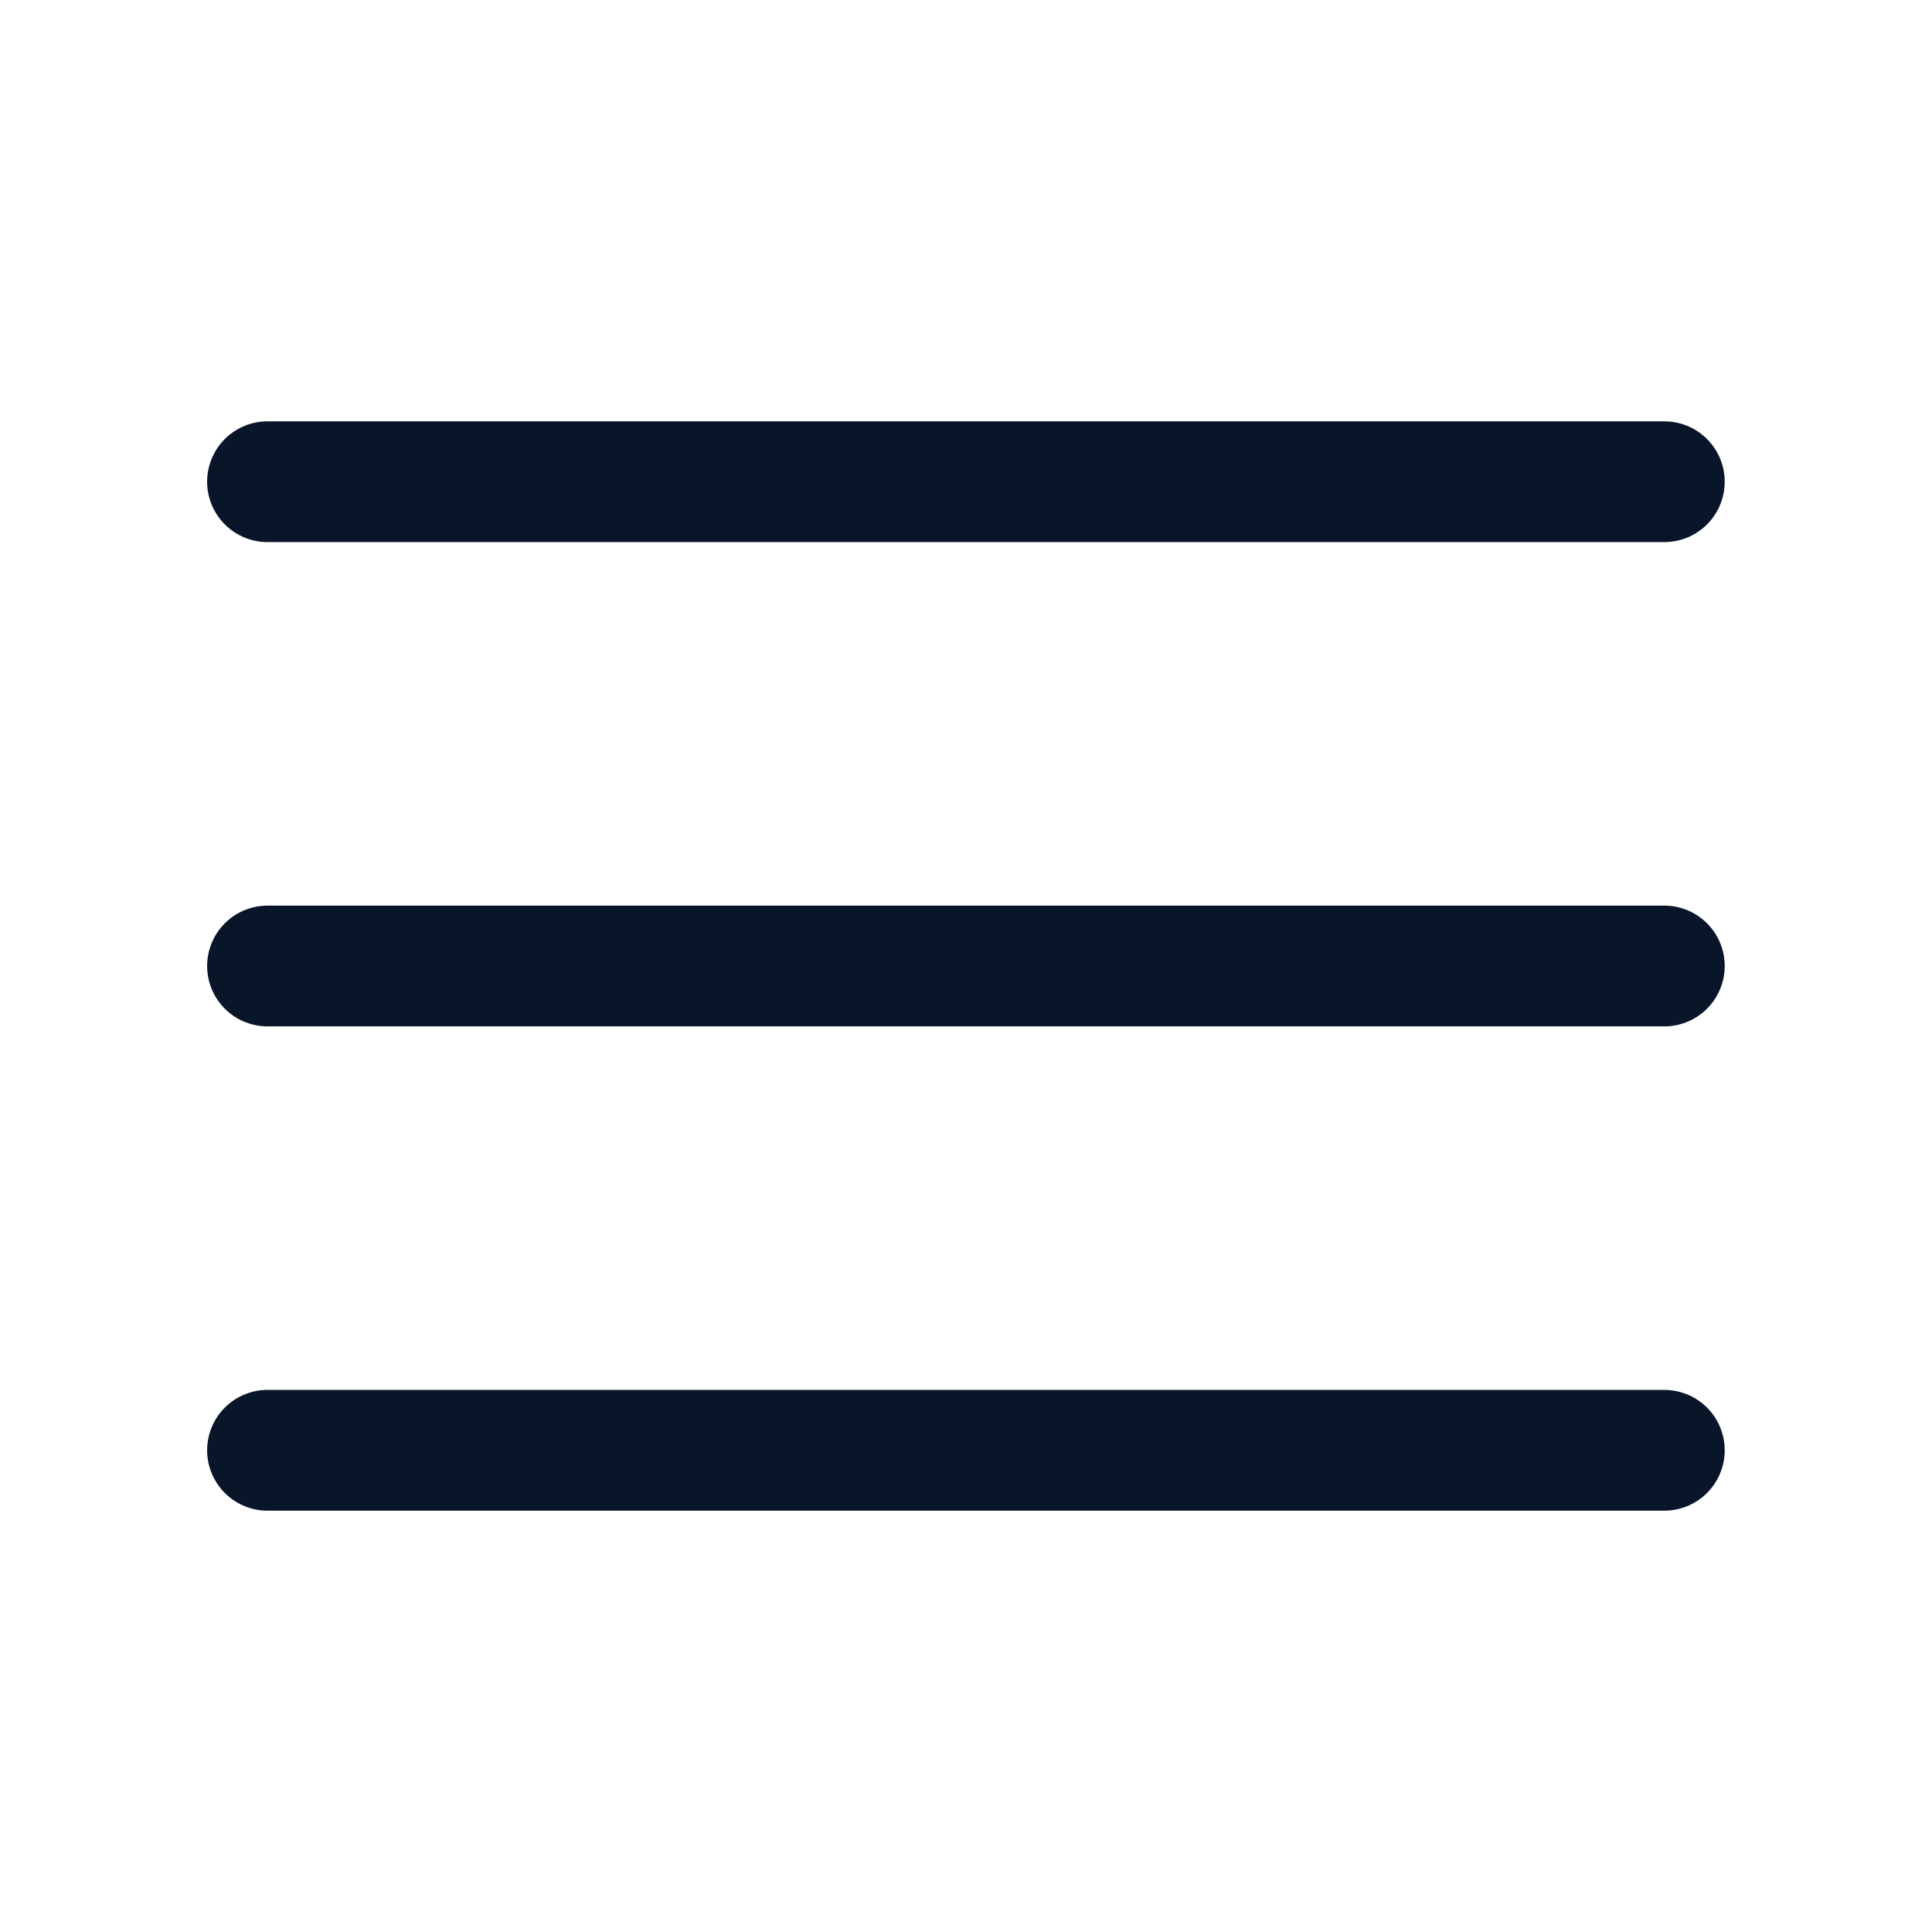
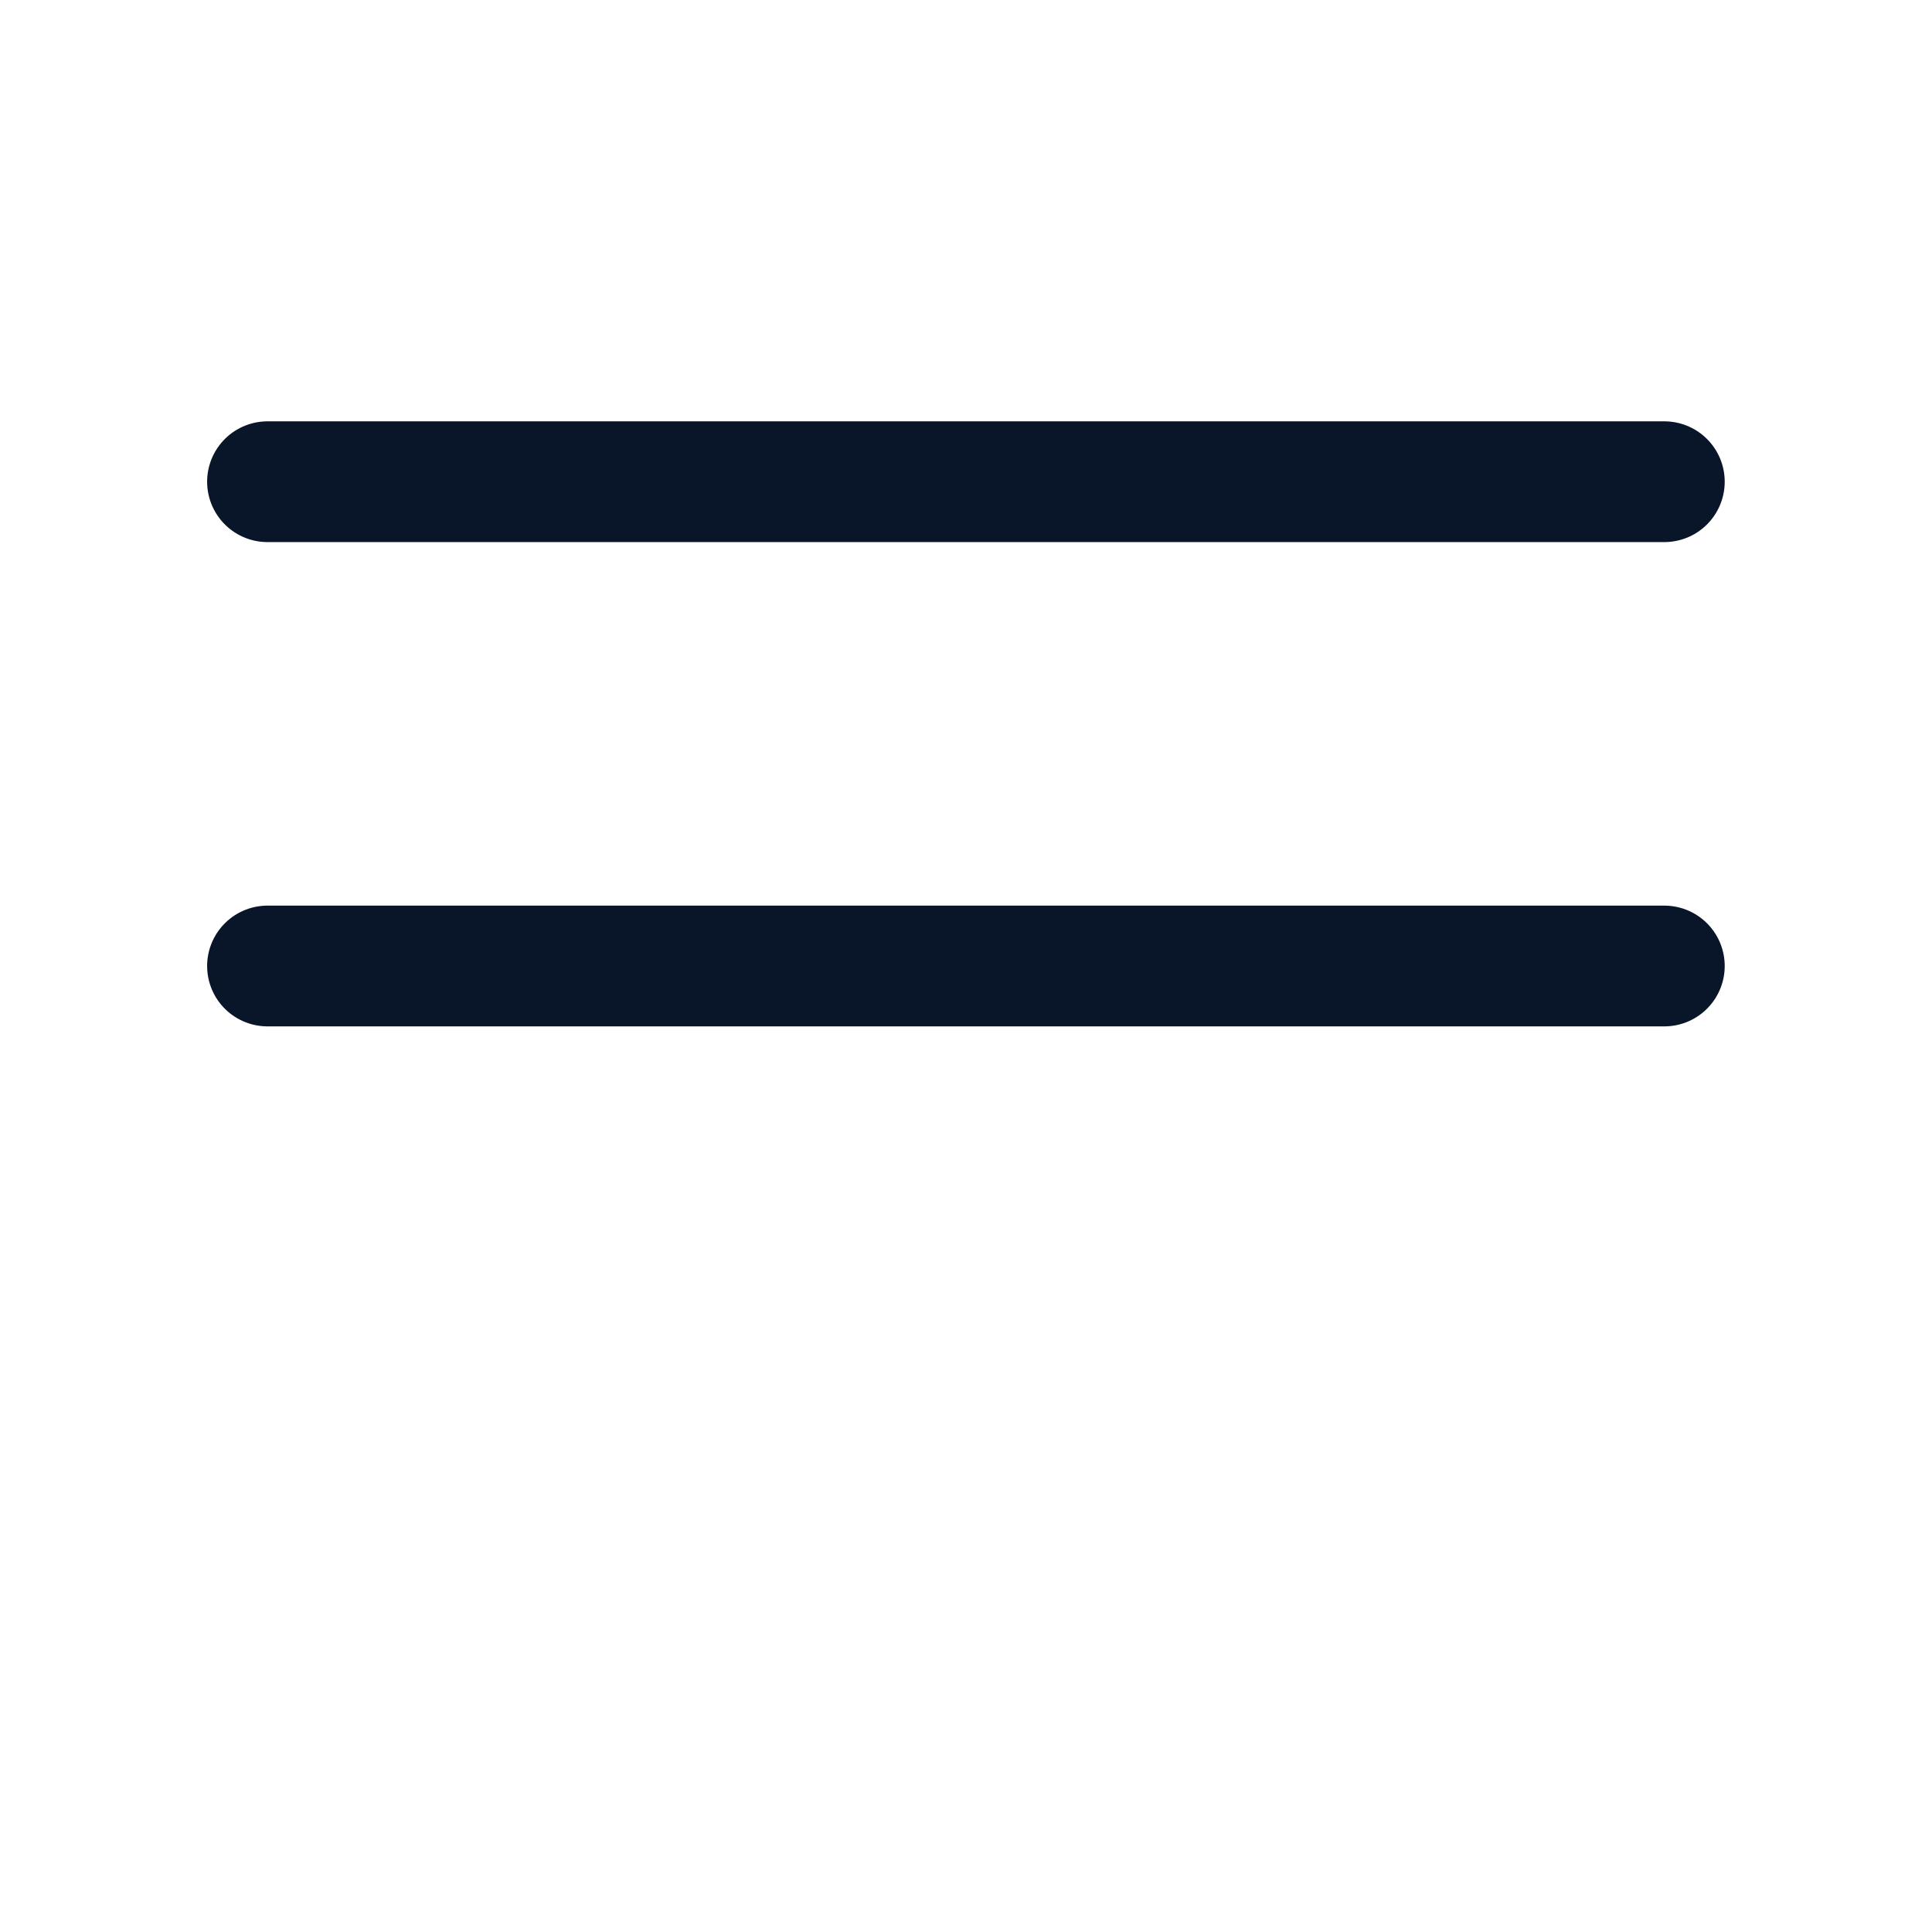
<svg xmlns="http://www.w3.org/2000/svg" id="icoHamburgerMenu" width="24" height="24" viewBox="0 0 24 24">
-   <rect id="Rectangle_6868" data-name="Rectangle 6868" width="24" height="24" fill="none" />
  <path id="Path_10806" data-name="Path 10806" d="M-15127.849,7870.008h17.352" transform="translate(15131.172 -7864.024)" fill="none" stroke="#091529" stroke-linecap="round" stroke-width="1.5" />
  <path id="Path_10807" data-name="Path 10807" d="M-15127.849,7870.008h17.352" transform="translate(15131.172 -7858.008)" fill="none" stroke="#091529" stroke-linecap="round" stroke-width="1.5" />
-   <path id="Path_10808" data-name="Path 10808" d="M-15127.849,7870.008h17.352" transform="translate(15131.172 -7851.992)" fill="none" stroke="#091529" stroke-linecap="round" stroke-width="1.5" />
</svg>